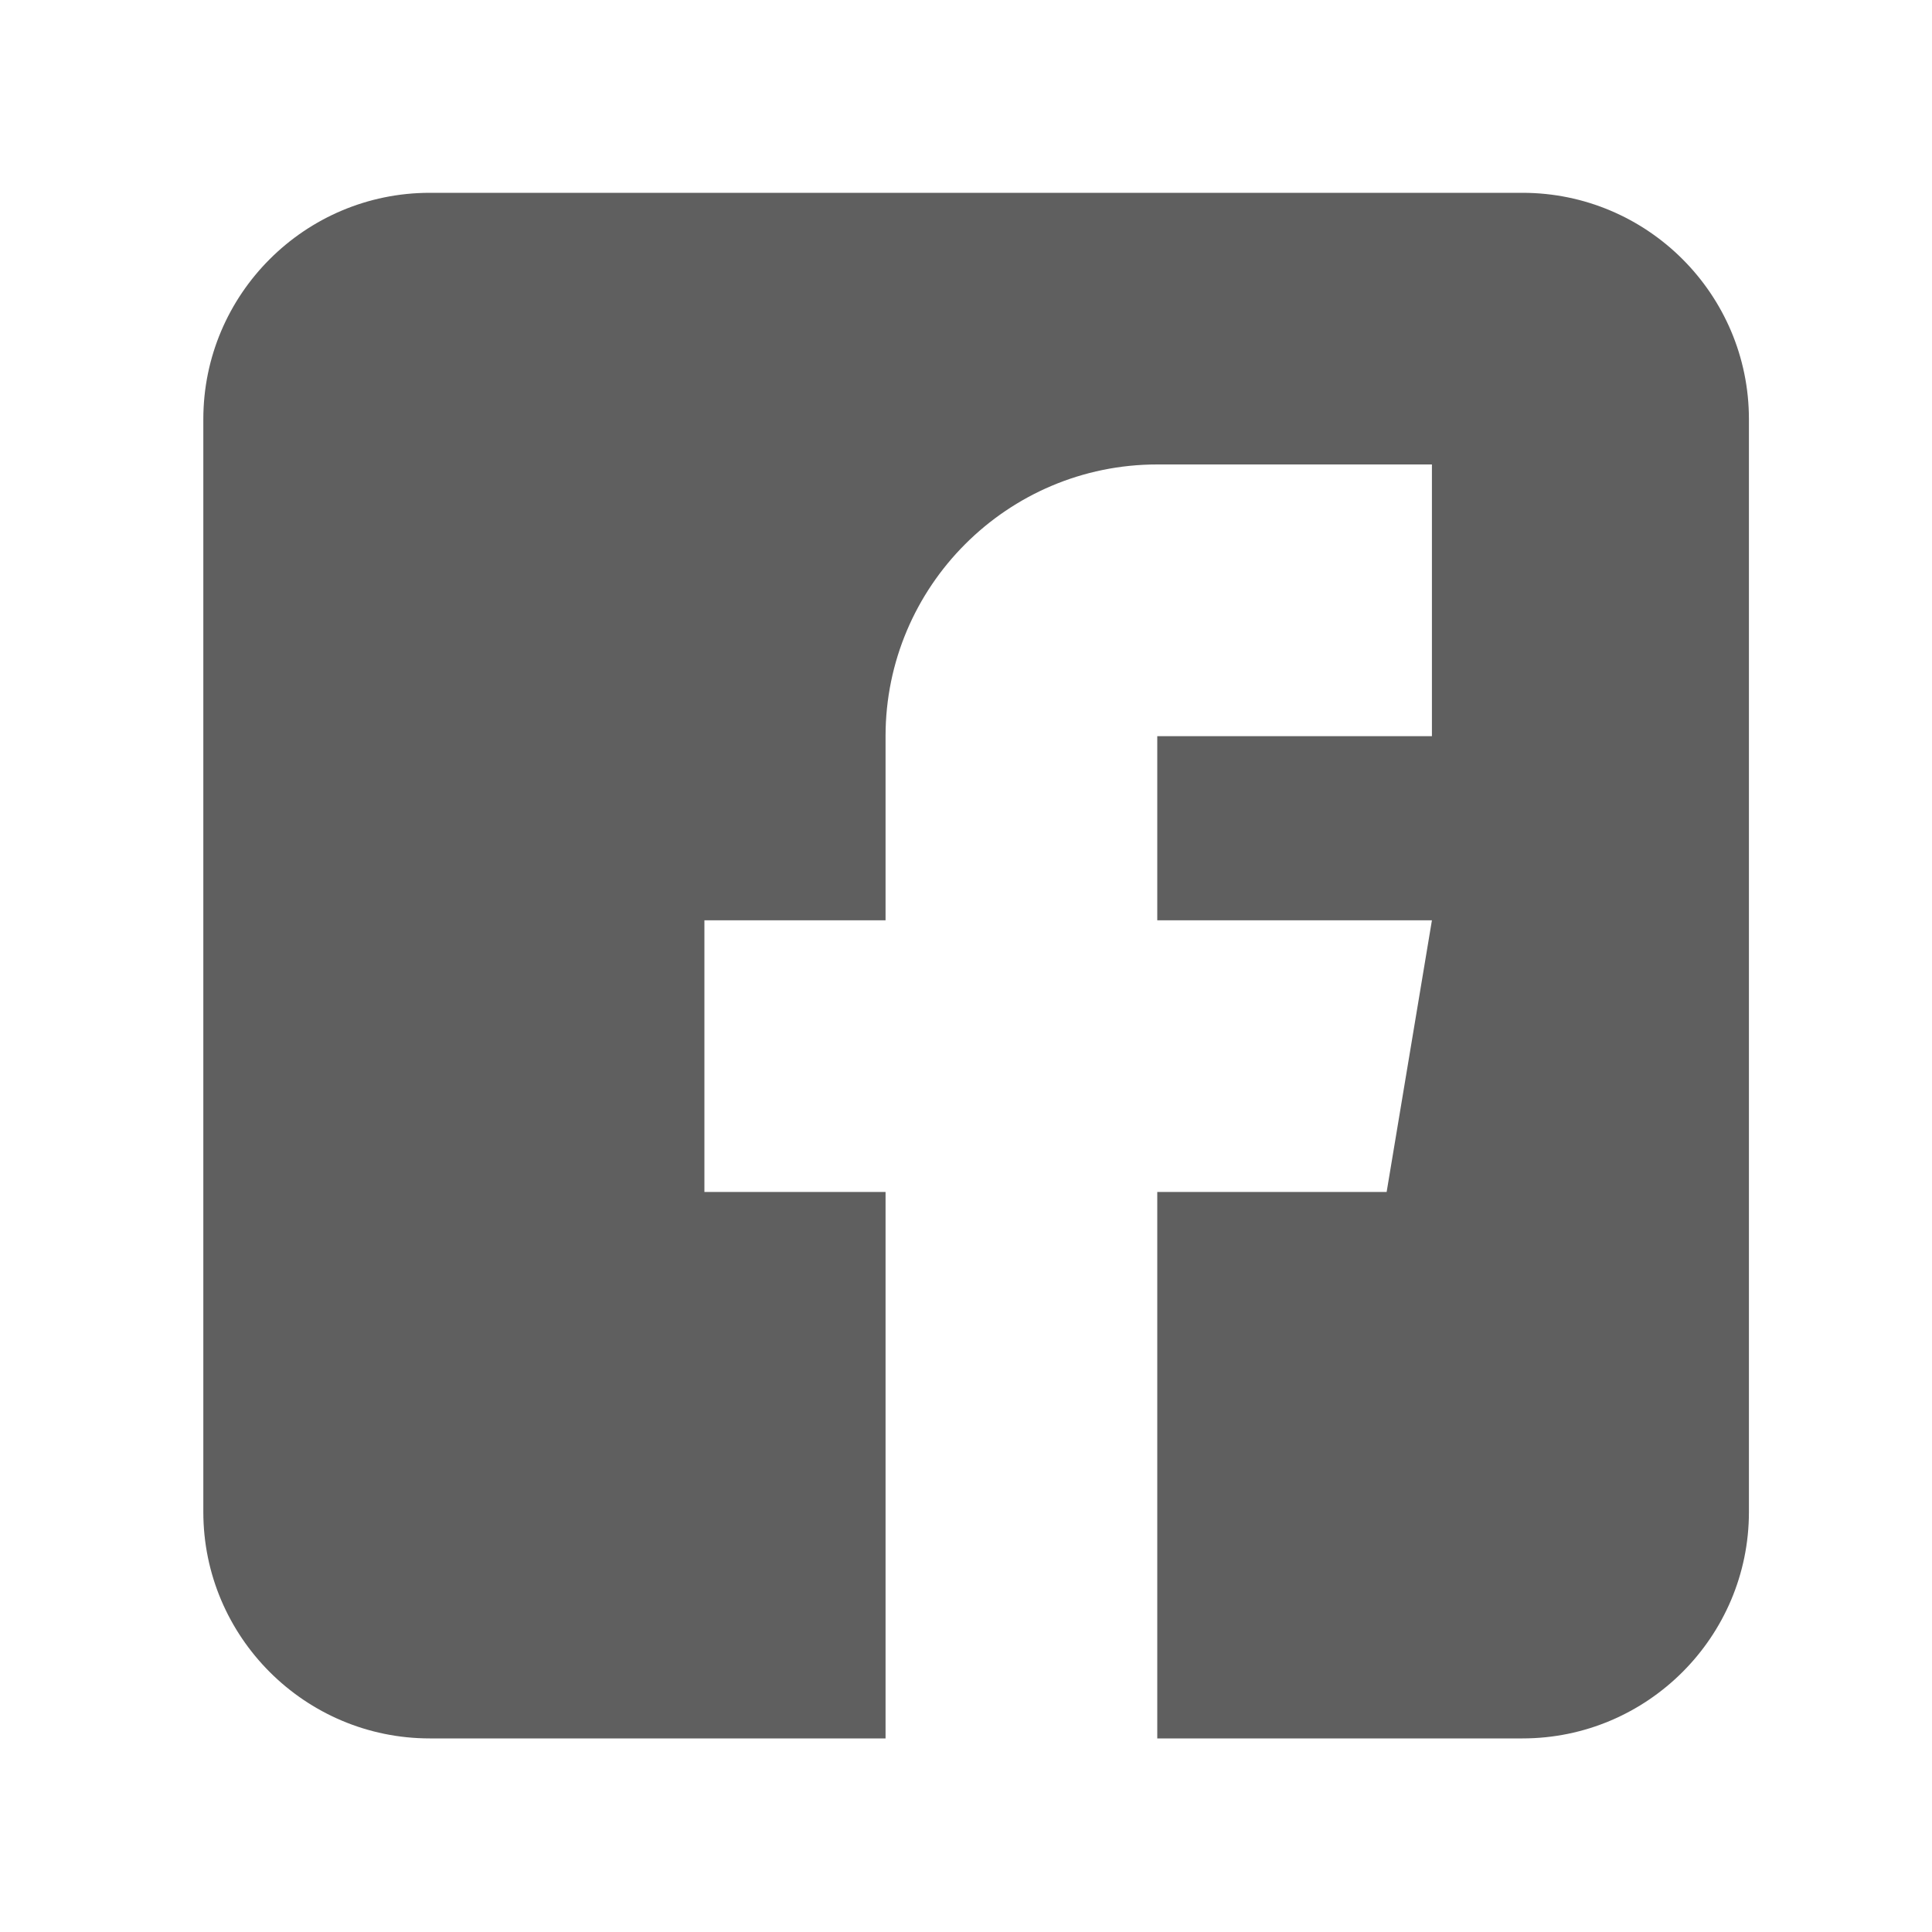
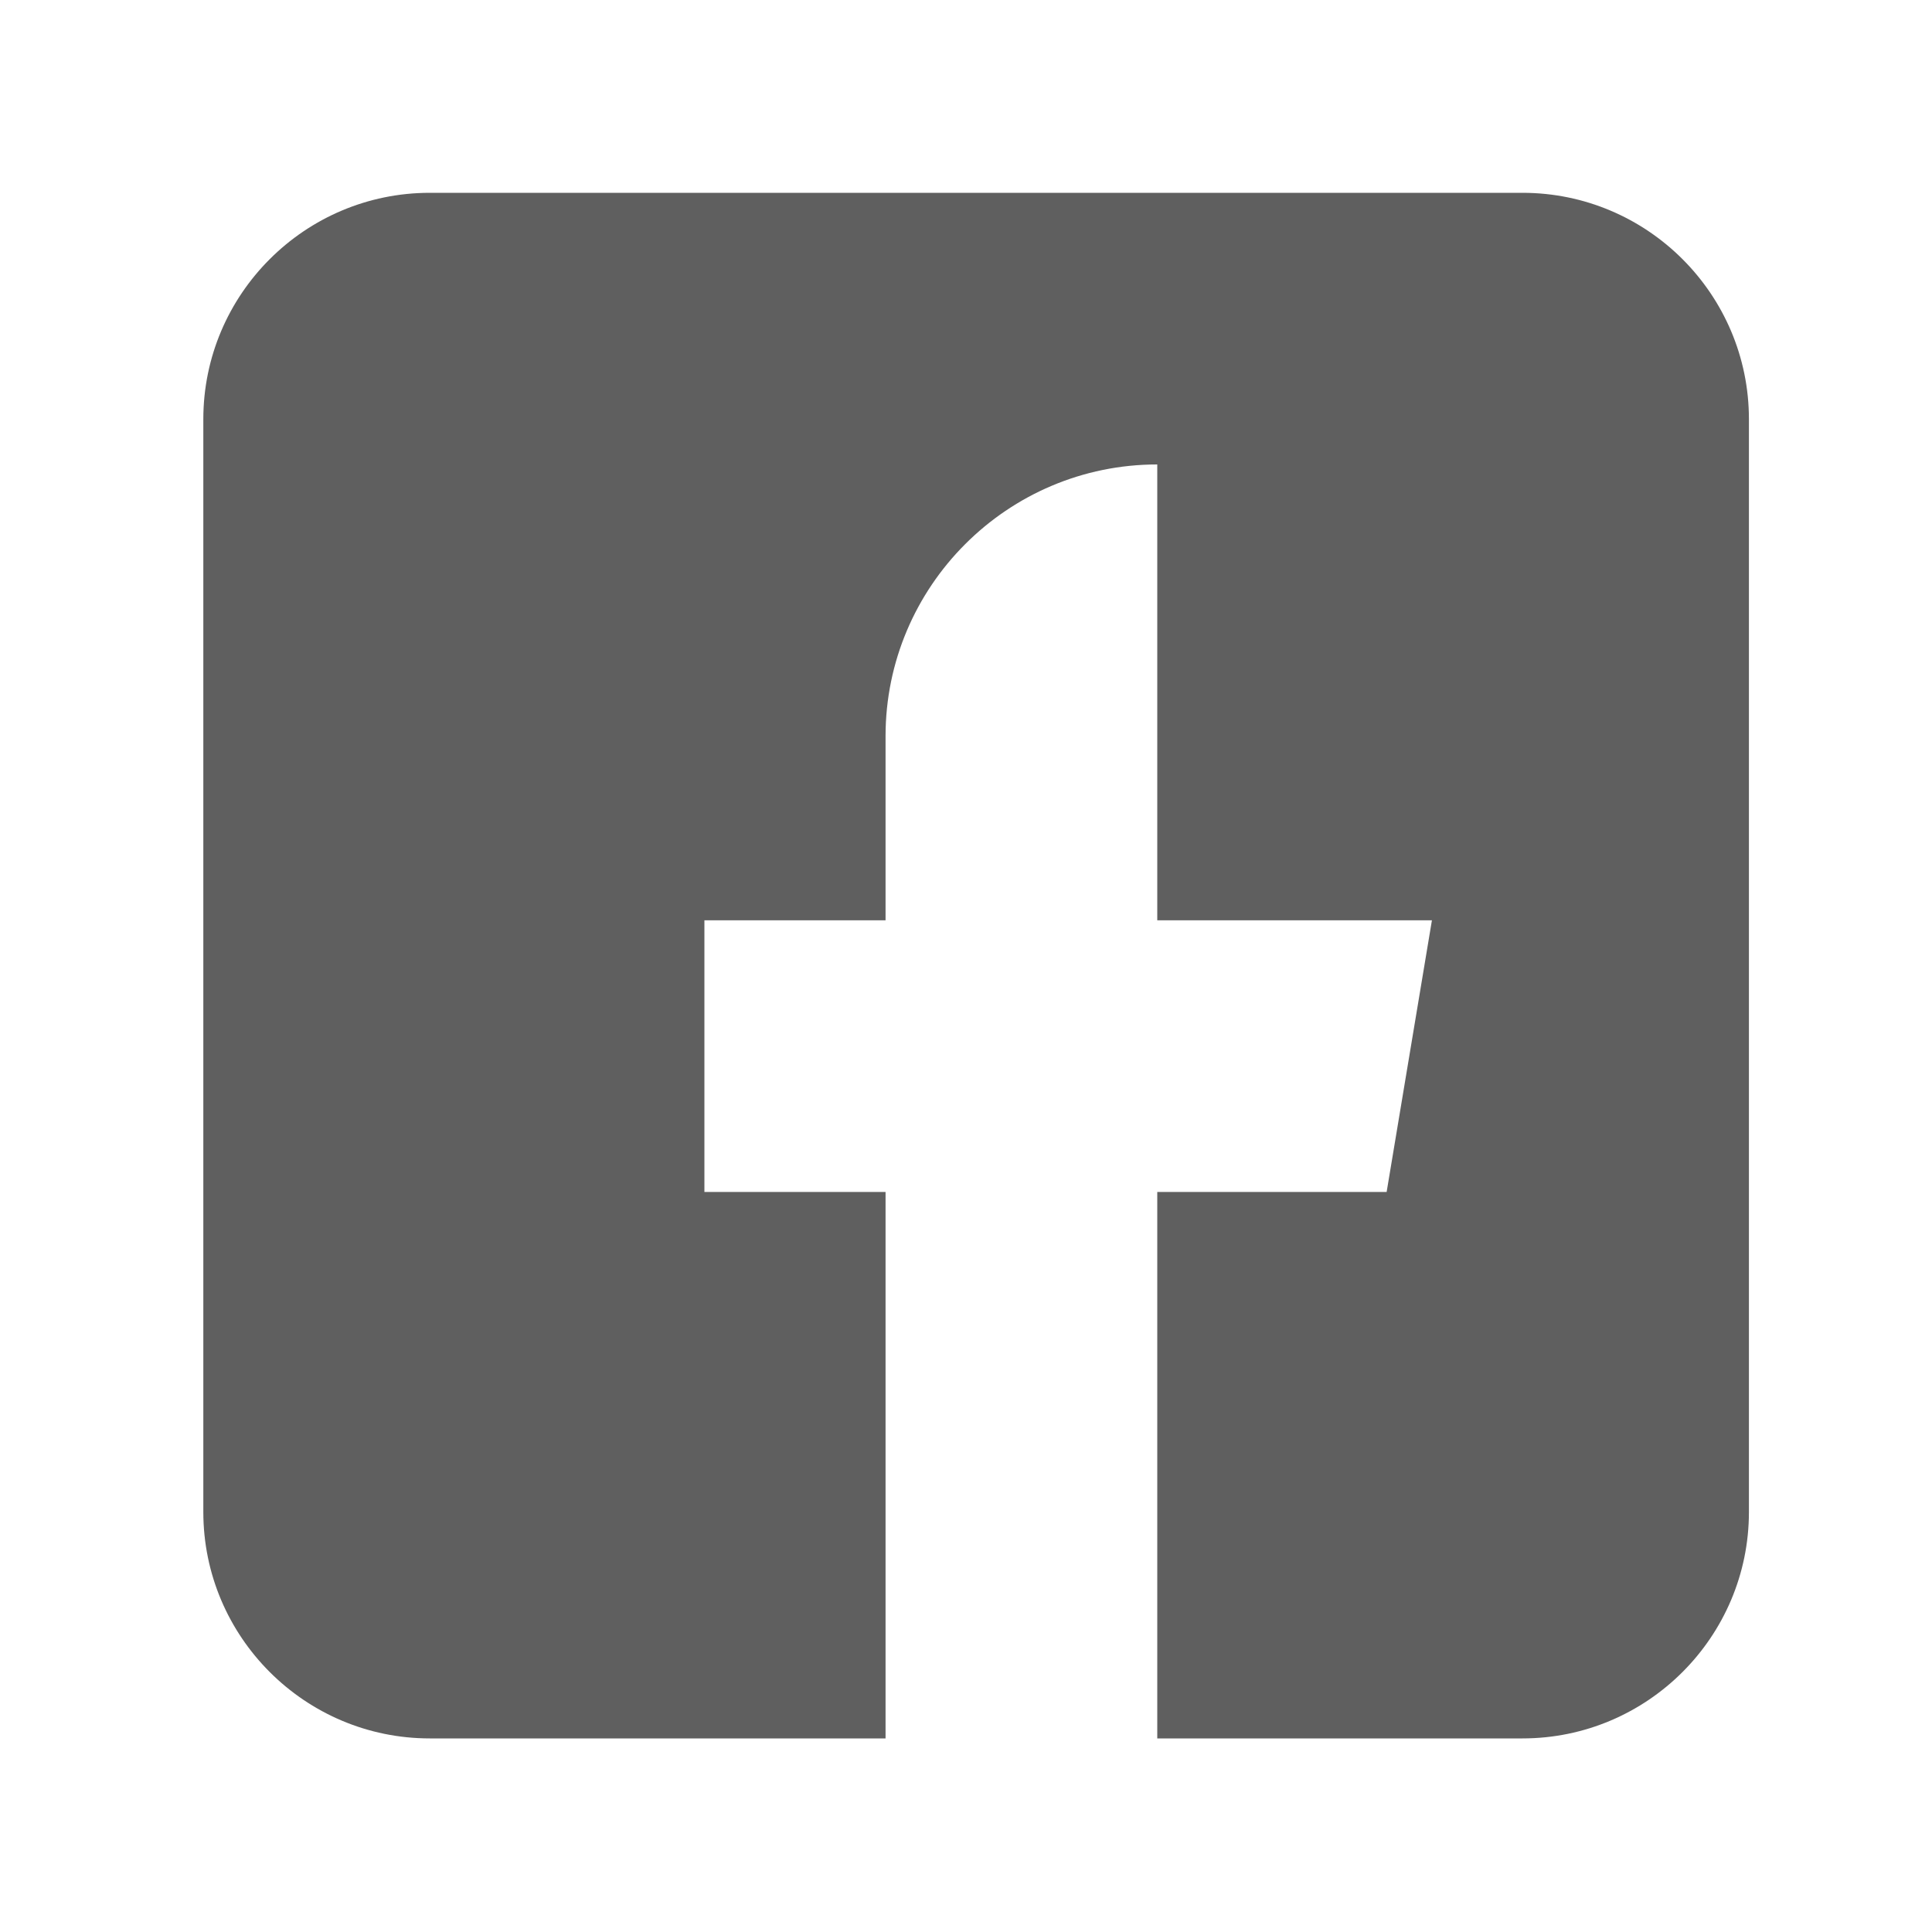
<svg xmlns="http://www.w3.org/2000/svg" width="25" height="25" viewBox="0 0 25 25" fill="none">
-   <path d="M19.701 2.495H5.561C3.945 2.495 2.631 3.809 2.631 5.424V19.565C2.631 21.18 3.945 22.495 5.561 22.495H11.459V15.424H9.115V11.909H11.459V9.526C11.459 7.587 13.036 6.01 14.975 6.01H18.529V9.526H14.975V11.909H18.529L17.943 15.424H14.975V22.495H19.701C21.317 22.495 22.631 21.18 22.631 19.565V5.424C22.631 3.809 21.317 2.495 19.701 2.495Z" fill="#5F5F5F" />
+   <path d="M19.701 2.495H5.561C3.945 2.495 2.631 3.809 2.631 5.424V19.565C2.631 21.18 3.945 22.495 5.561 22.495H11.459V15.424H9.115V11.909H11.459V9.526C11.459 7.587 13.036 6.01 14.975 6.01H18.529H14.975V11.909H18.529L17.943 15.424H14.975V22.495H19.701C21.317 22.495 22.631 21.18 22.631 19.565V5.424C22.631 3.809 21.317 2.495 19.701 2.495Z" fill="#5F5F5F" />
</svg>